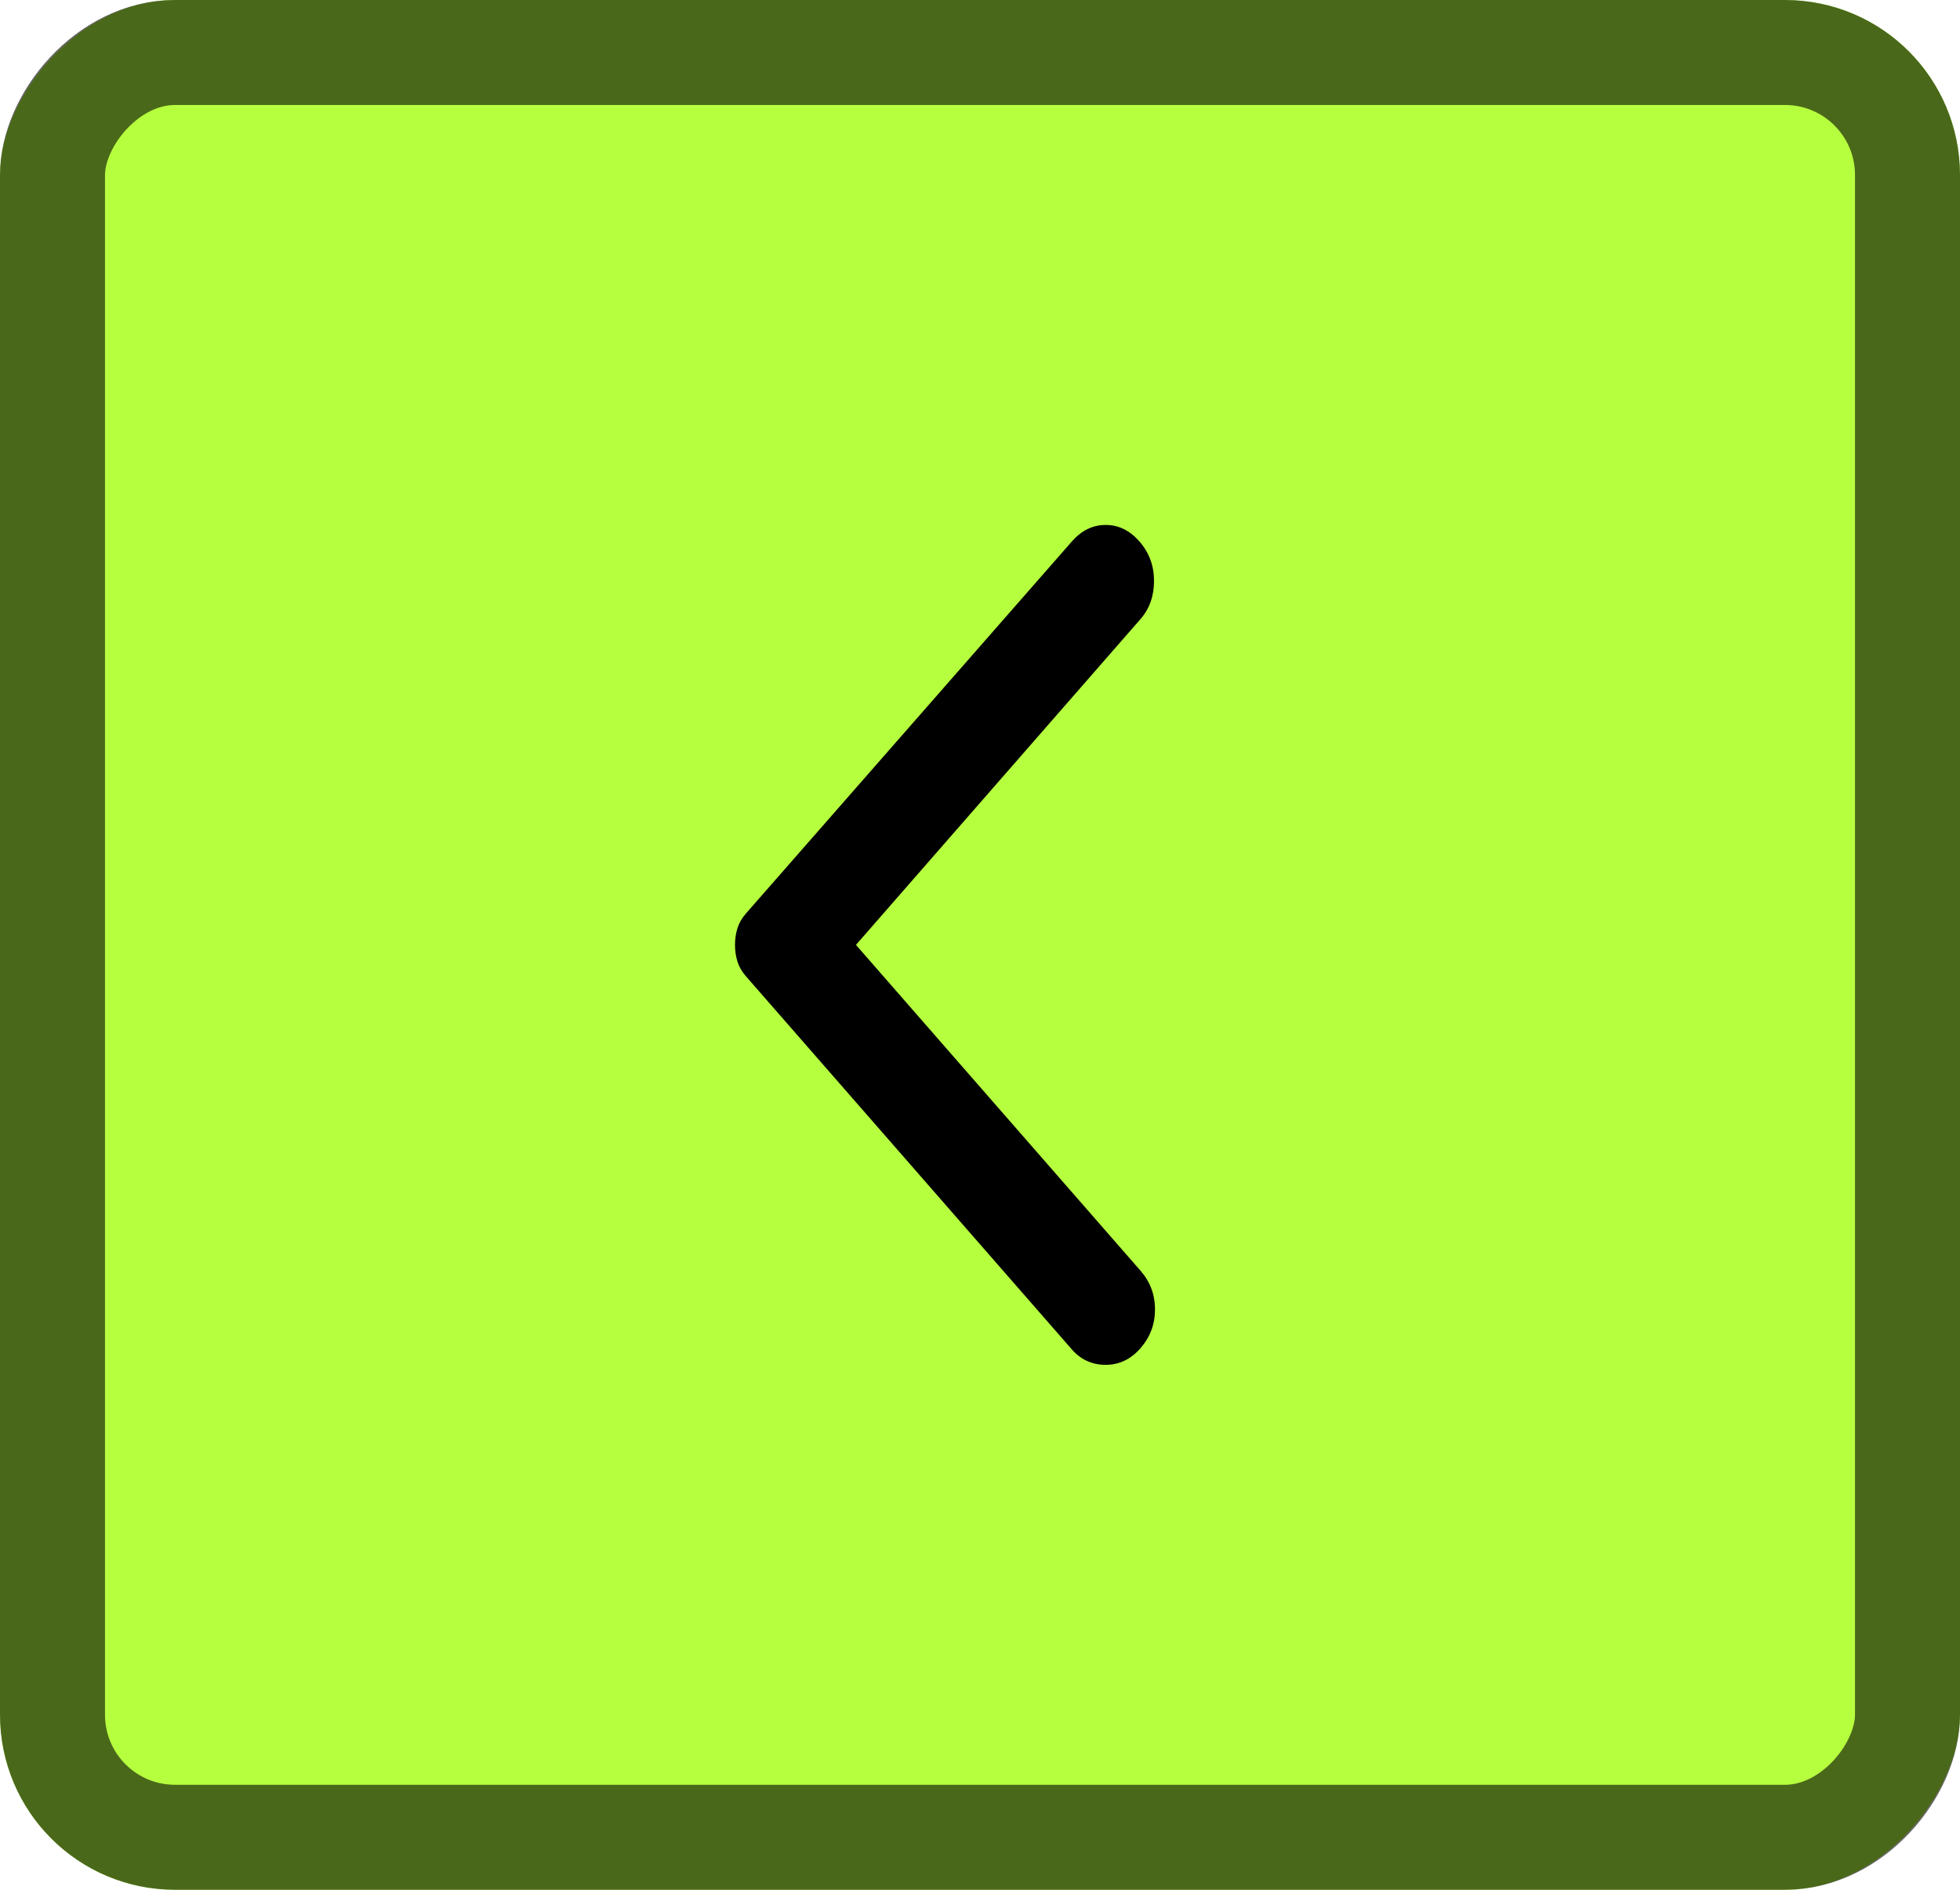
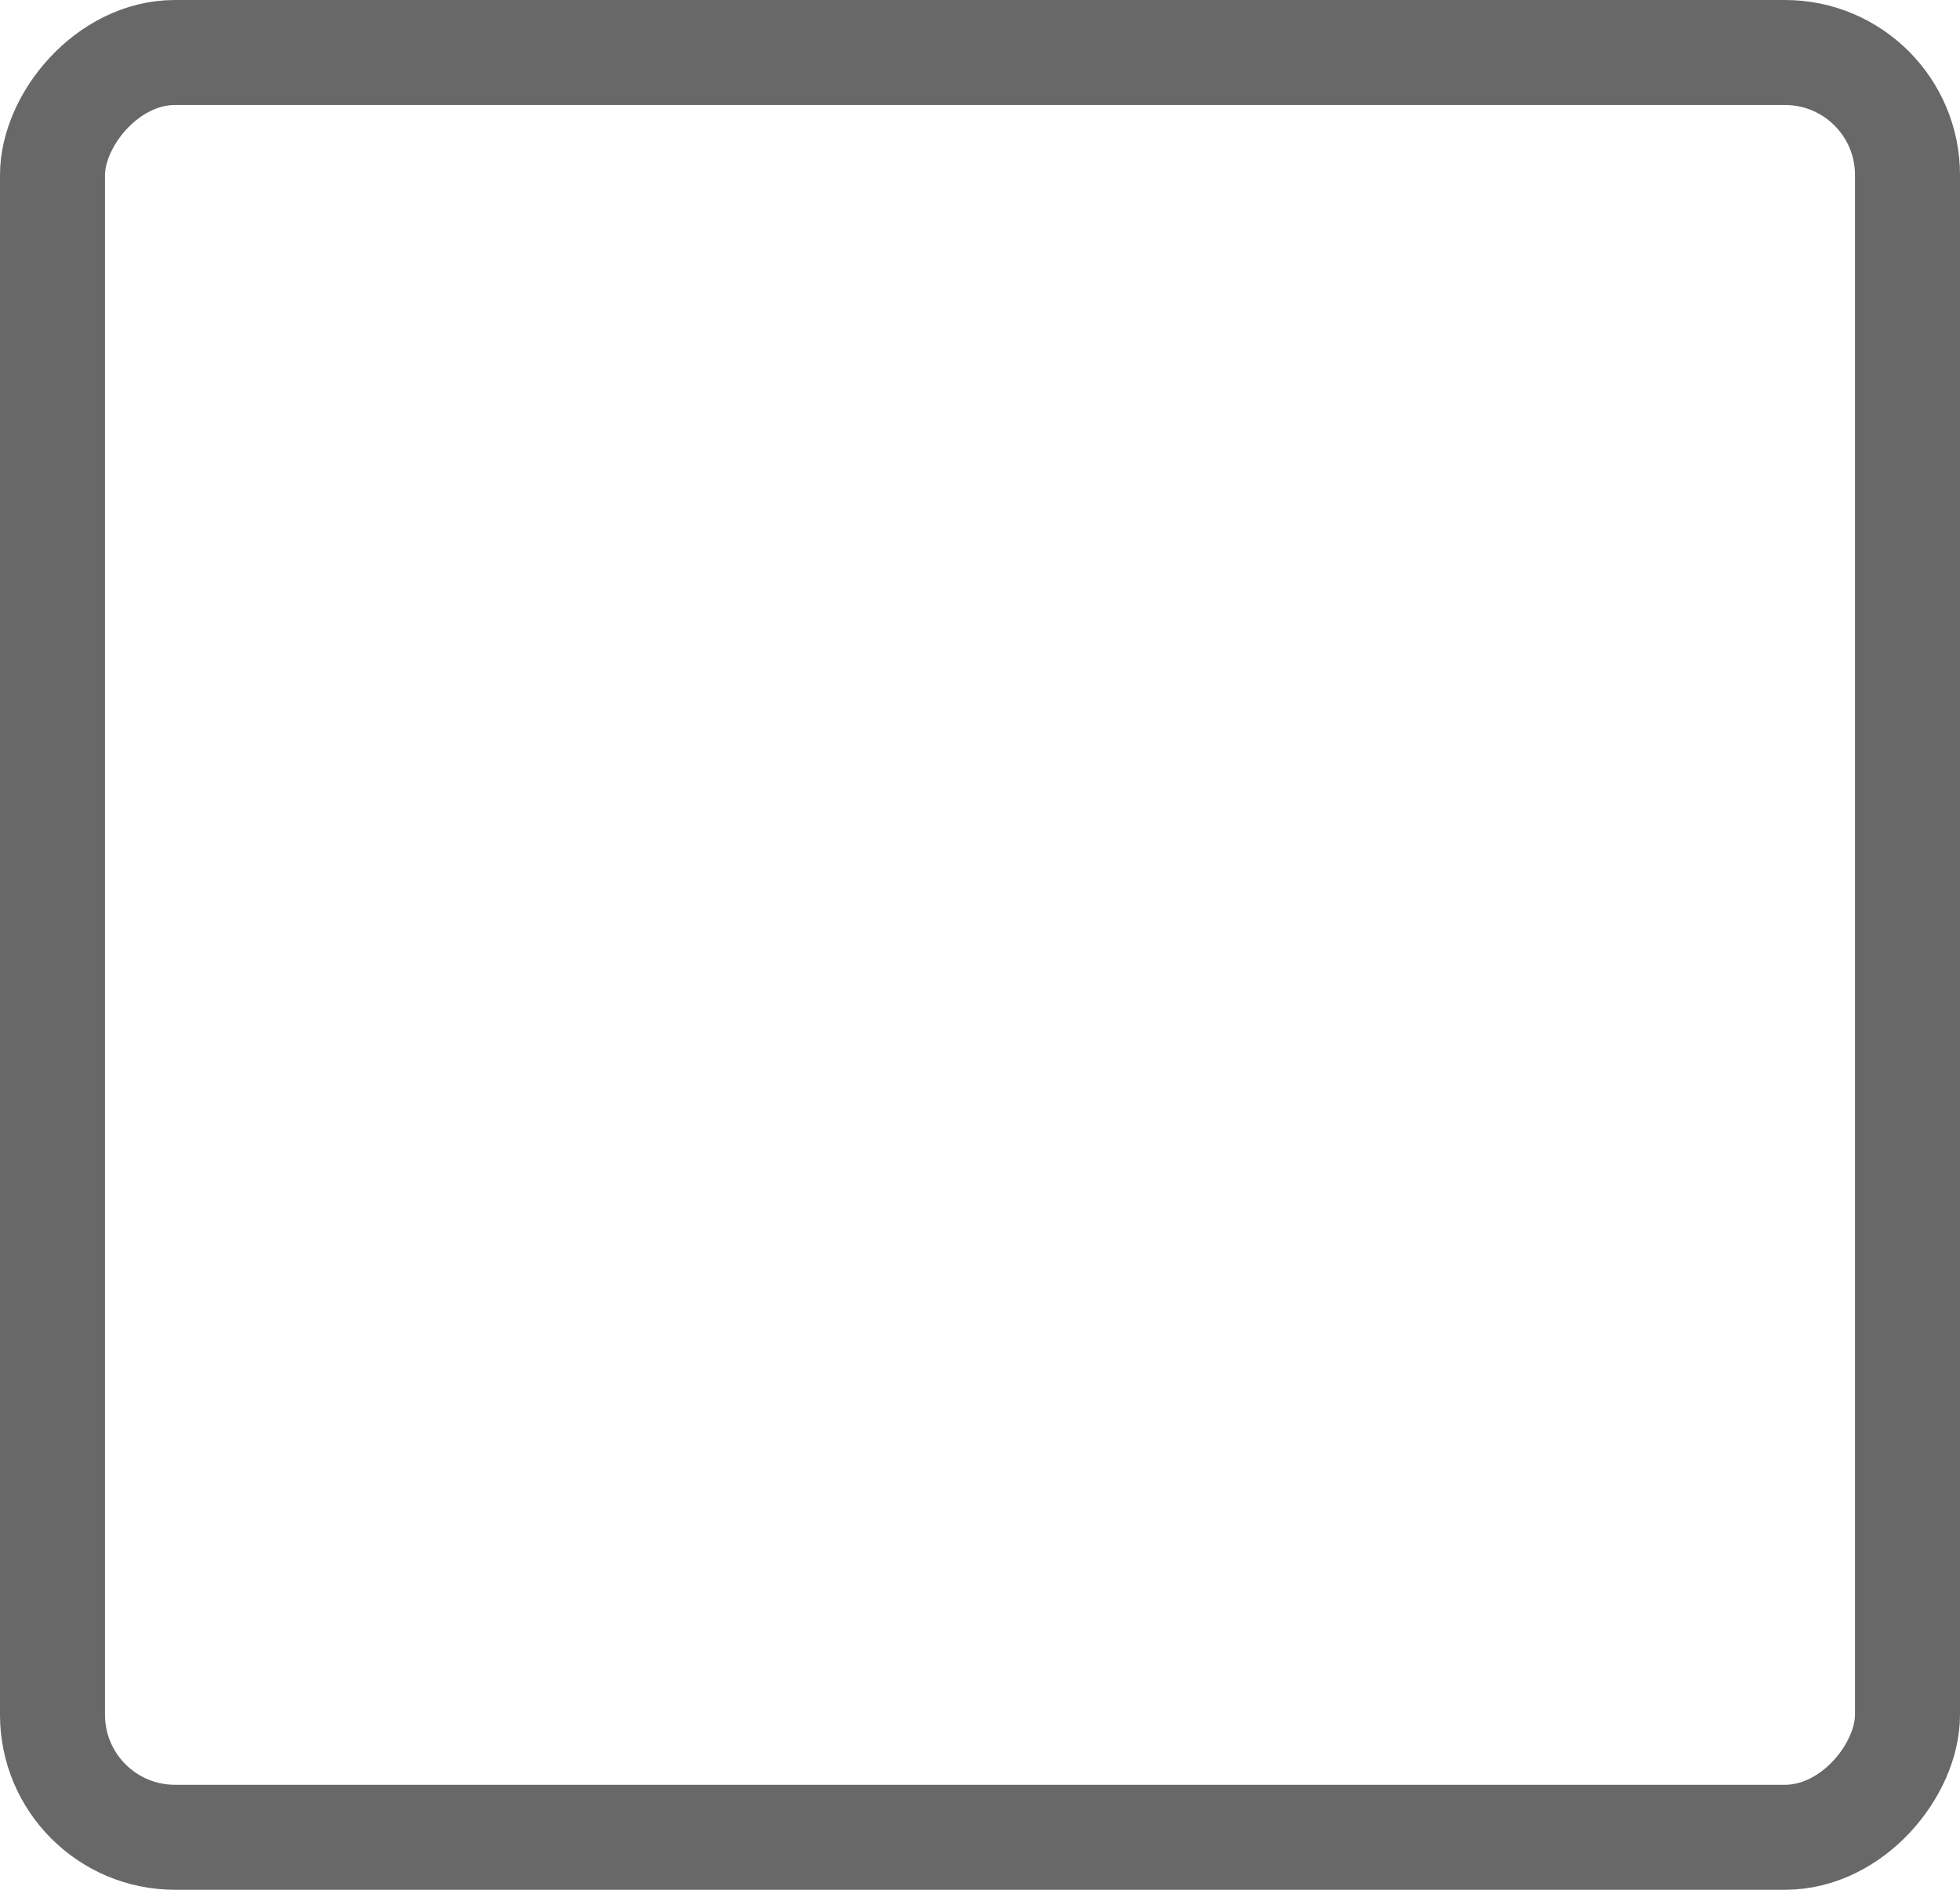
<svg xmlns="http://www.w3.org/2000/svg" width="56" height="54" viewBox="0 0 56 54" fill="none">
-   <rect width="56" height="54" rx="5" transform="matrix(1 0 0 -1 0 54)" fill="#B6FF3F" />
  <rect x="1.5" y="-1.5" width="53" height="51" rx="3.5" transform="matrix(1 0 0 -1 0 51)" stroke="black" stroke-opacity="0.59" stroke-width="3" />
-   <path d="M30.622 15.475L21.304 26.113C21.194 26.24 21.115 26.377 21.07 26.525C21.023 26.673 21 26.831 21 27C21 27.169 21.023 27.327 21.07 27.475C21.115 27.623 21.194 27.76 21.304 27.887L30.622 38.557C30.88 38.852 31.203 39 31.59 39C31.977 39 32.309 38.842 32.585 38.525C32.862 38.208 33 37.839 33 37.417C33 36.995 32.862 36.625 32.585 36.309L24.456 27L32.585 17.691C32.843 17.396 32.972 17.032 32.972 16.6C32.972 16.166 32.834 15.792 32.558 15.475C32.281 15.158 31.959 15 31.59 15C31.221 15 30.899 15.158 30.622 15.475Z" fill="black" />
</svg>